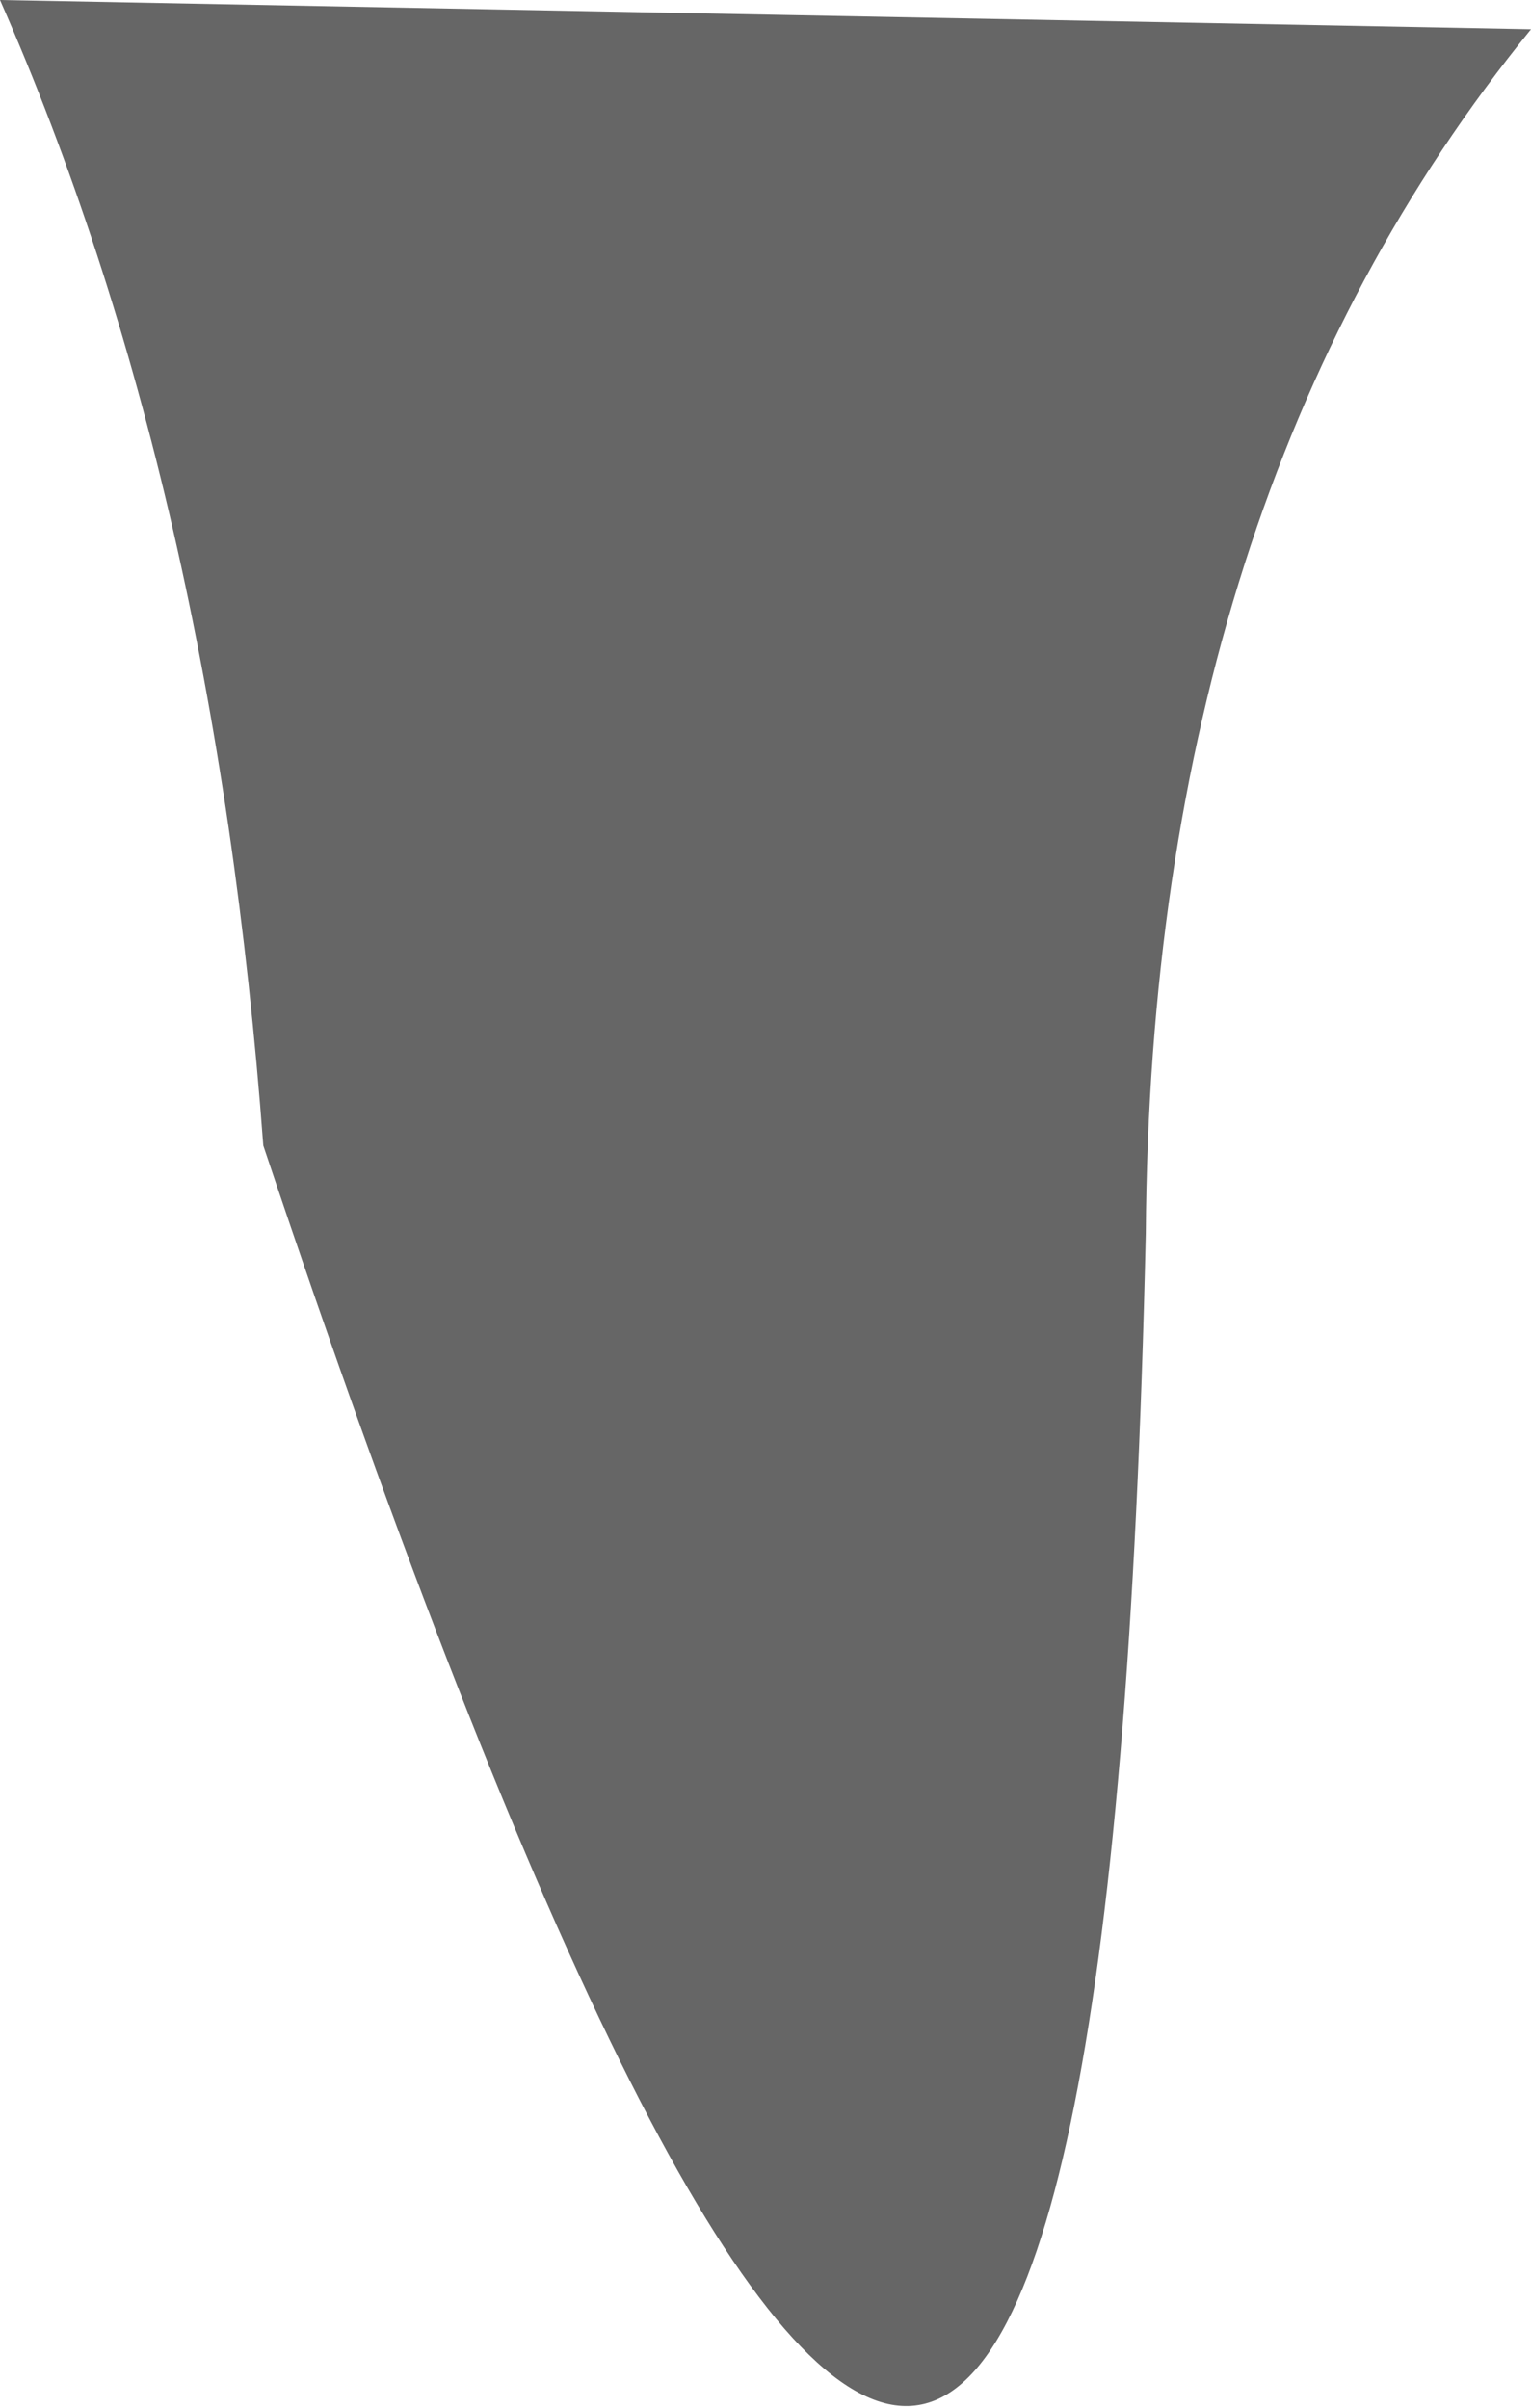
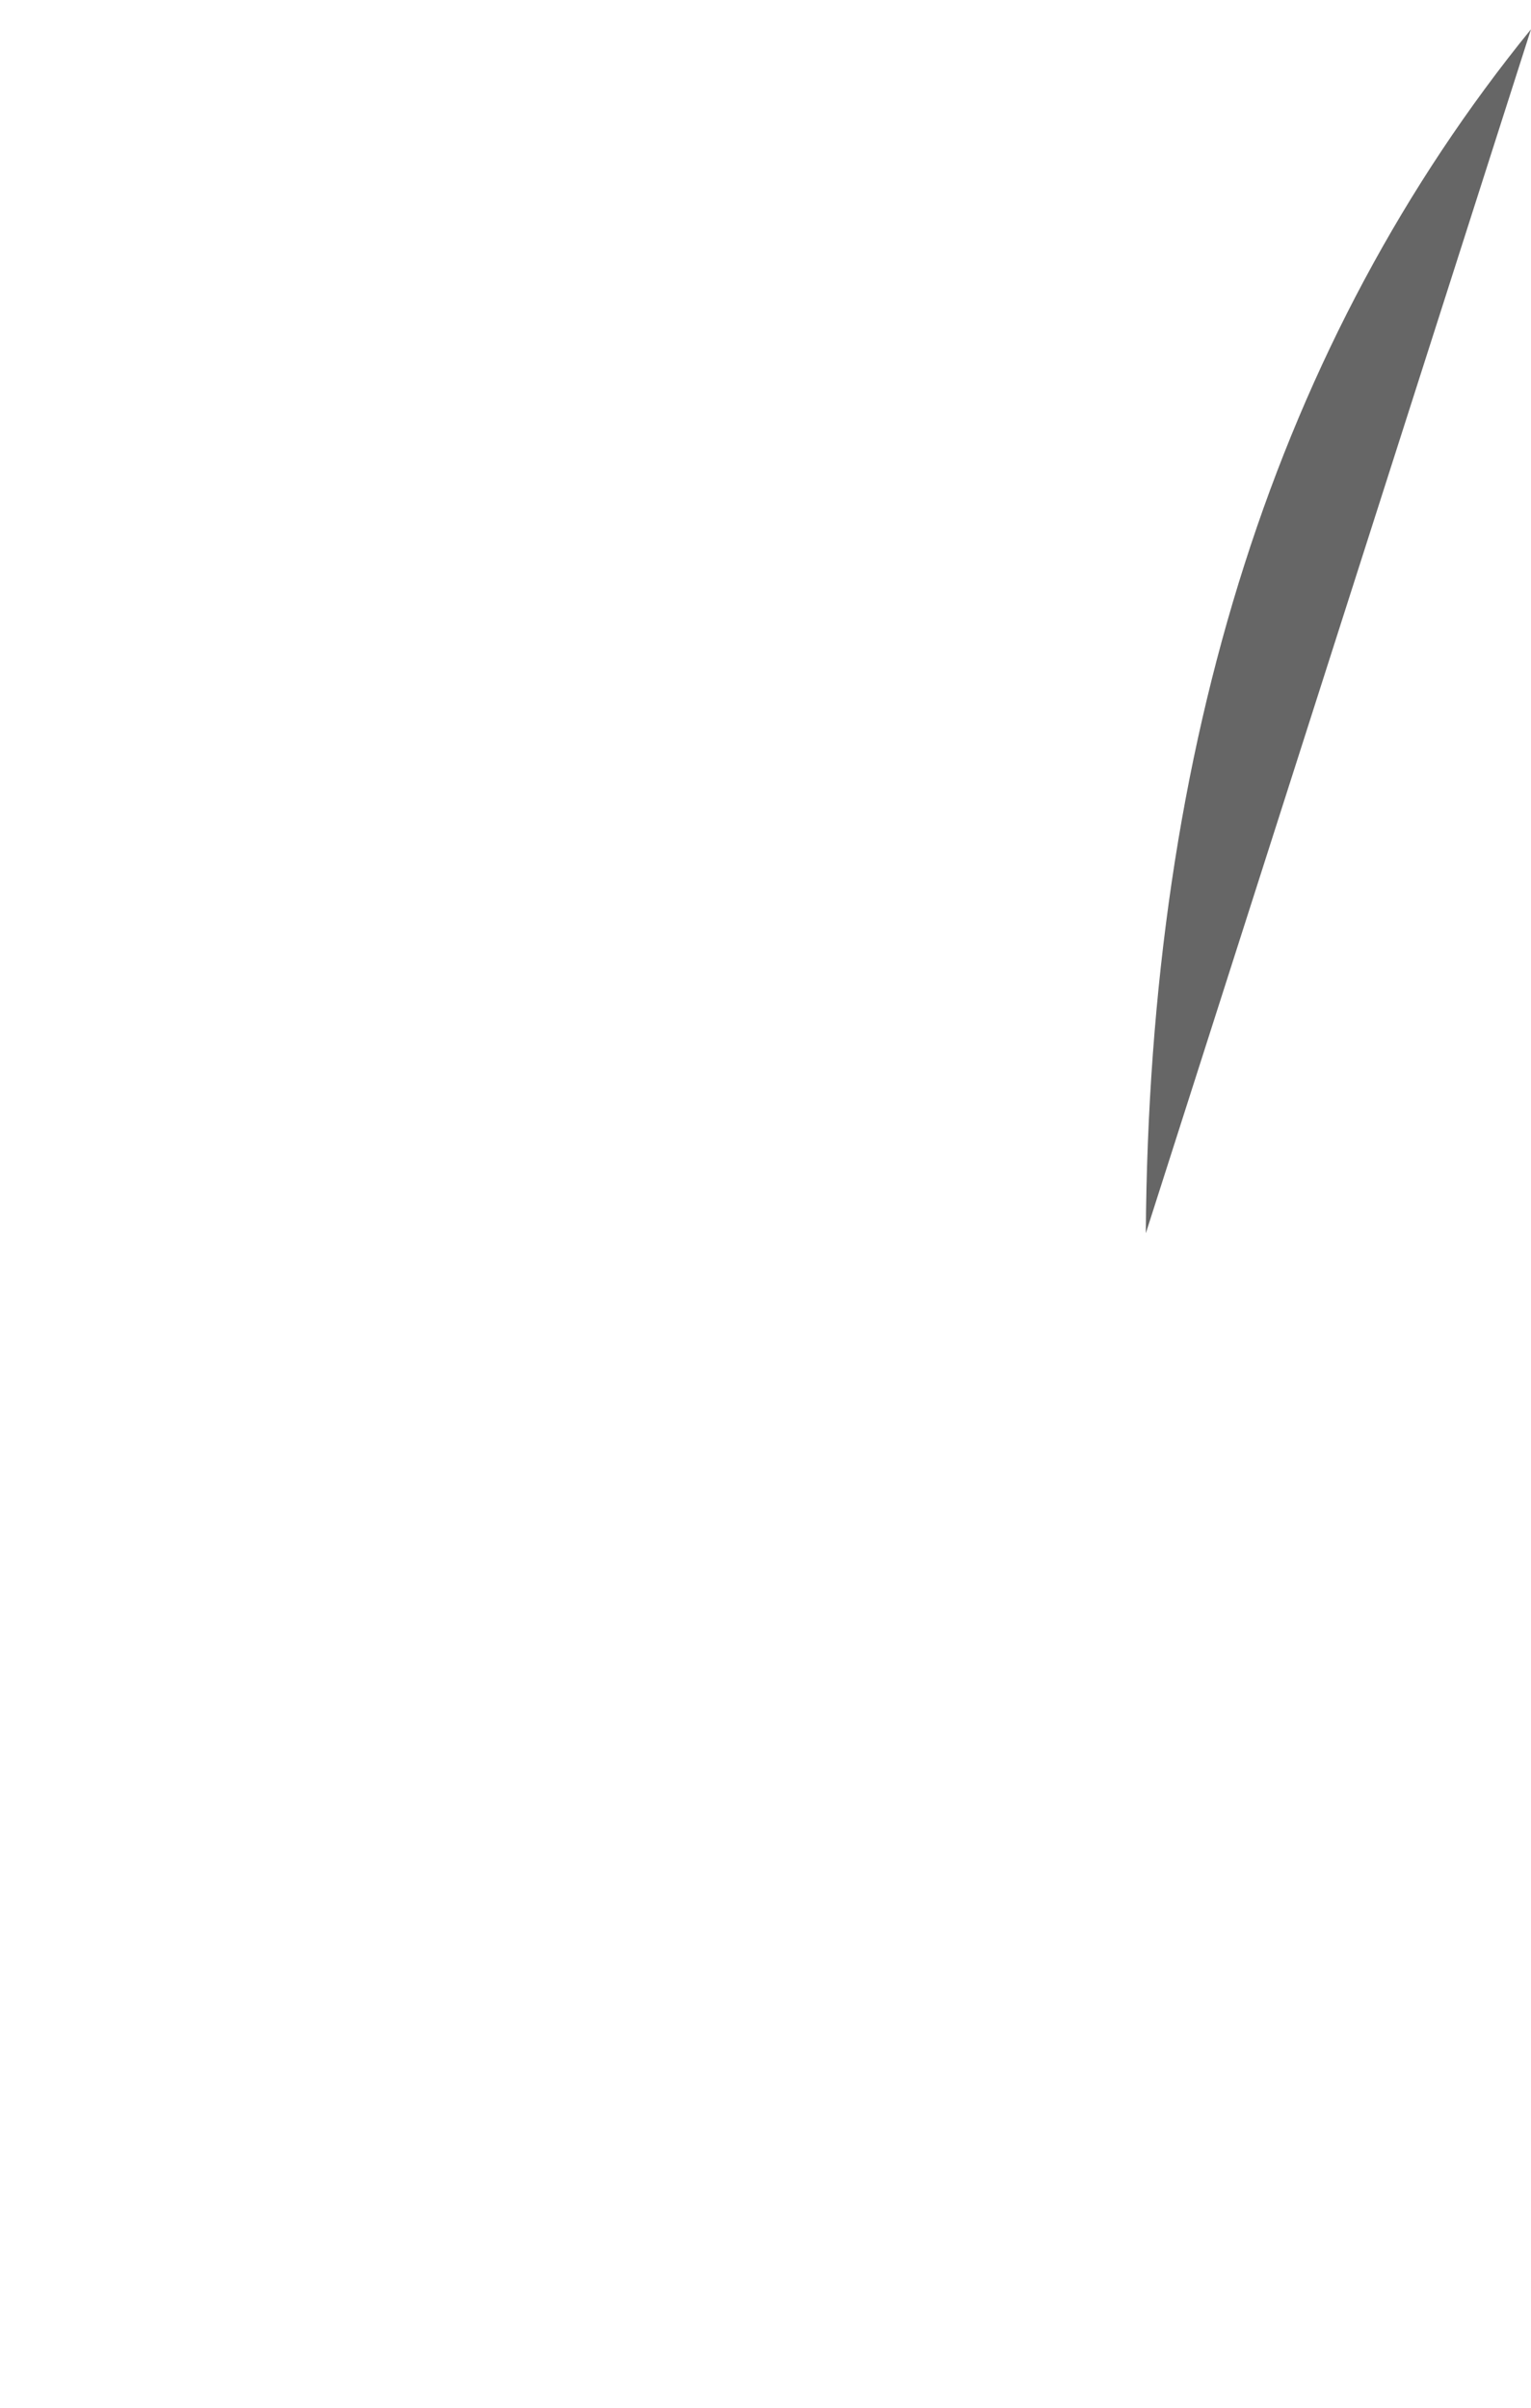
<svg xmlns="http://www.w3.org/2000/svg" height="24.7px" width="15.7px">
  <g transform="matrix(1.0, 0.0, 0.0, 1.0, 85.0, -211.8)">
-     <path d="M-73.25 224.45 Q-73.8 248.95 -82.3 223.55 -82.8 216.8 -85.0 211.8 L-69.3 212.1 Q-73.2 216.9 -73.25 224.45" fill="#666666" fill-rule="evenodd" stroke="none" />
+     <path d="M-73.25 224.45 L-69.3 212.1 Q-73.2 216.9 -73.25 224.45" fill="#666666" fill-rule="evenodd" stroke="none" />
  </g>
</svg>